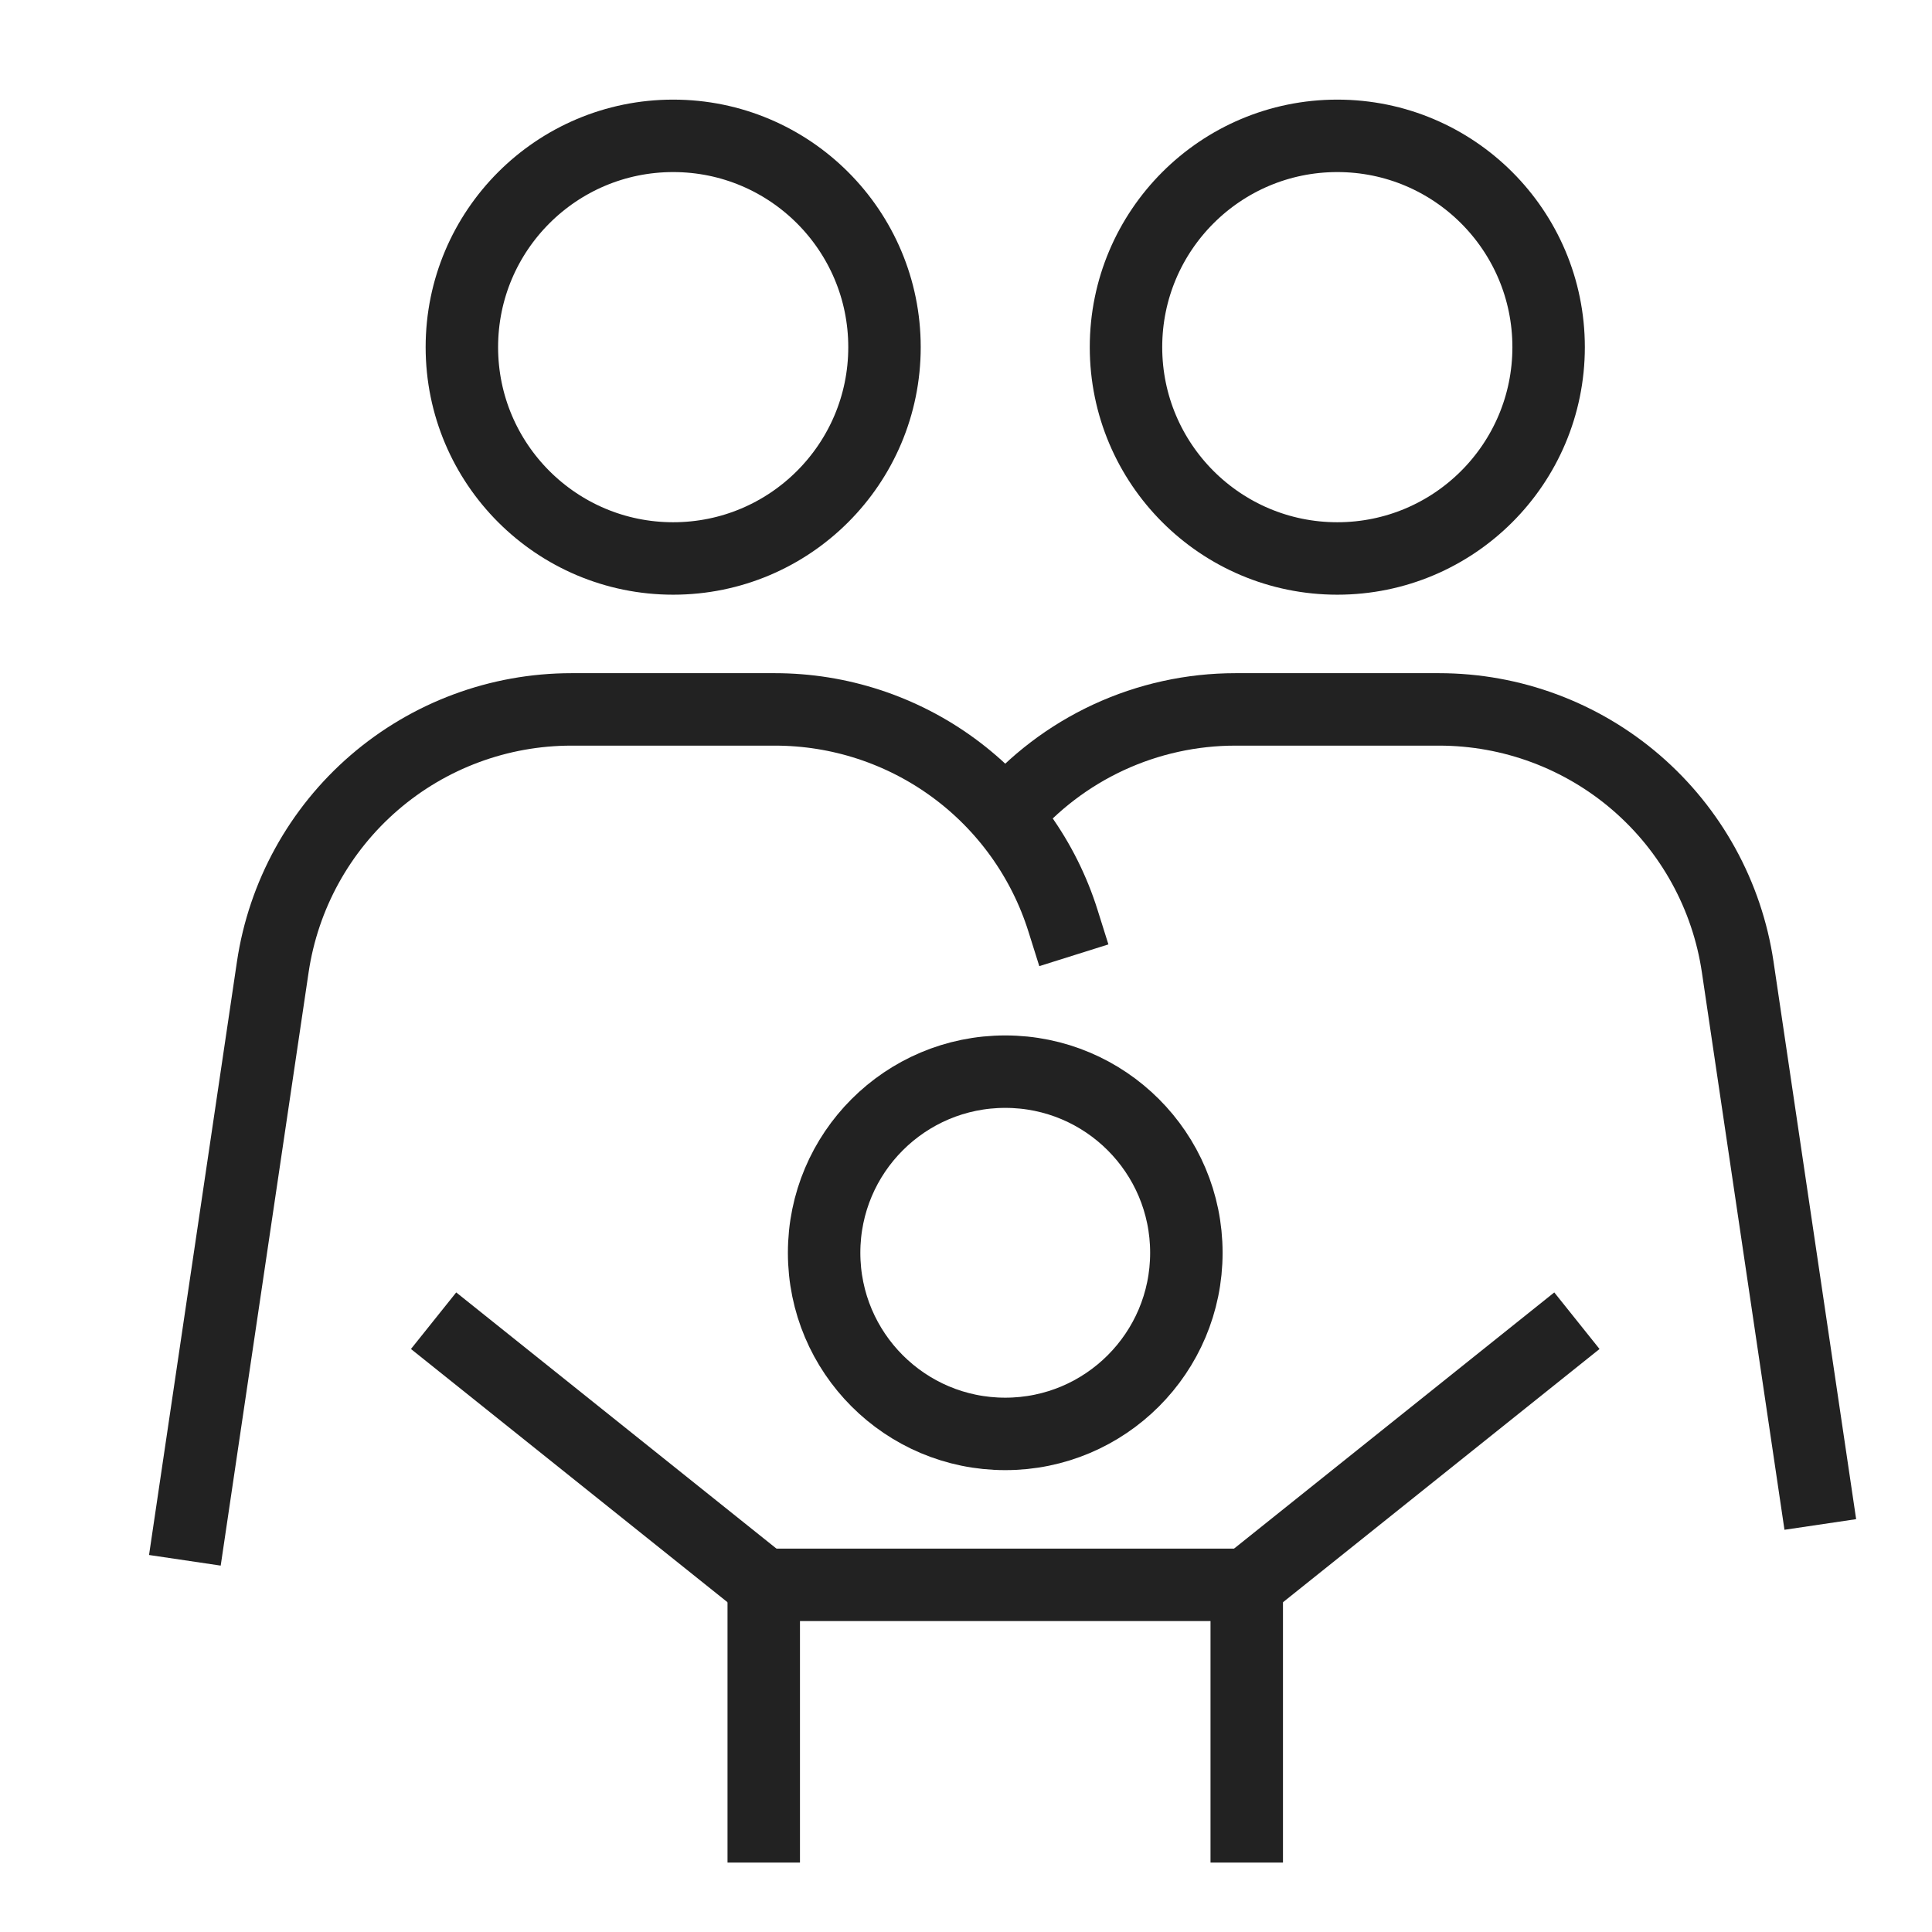
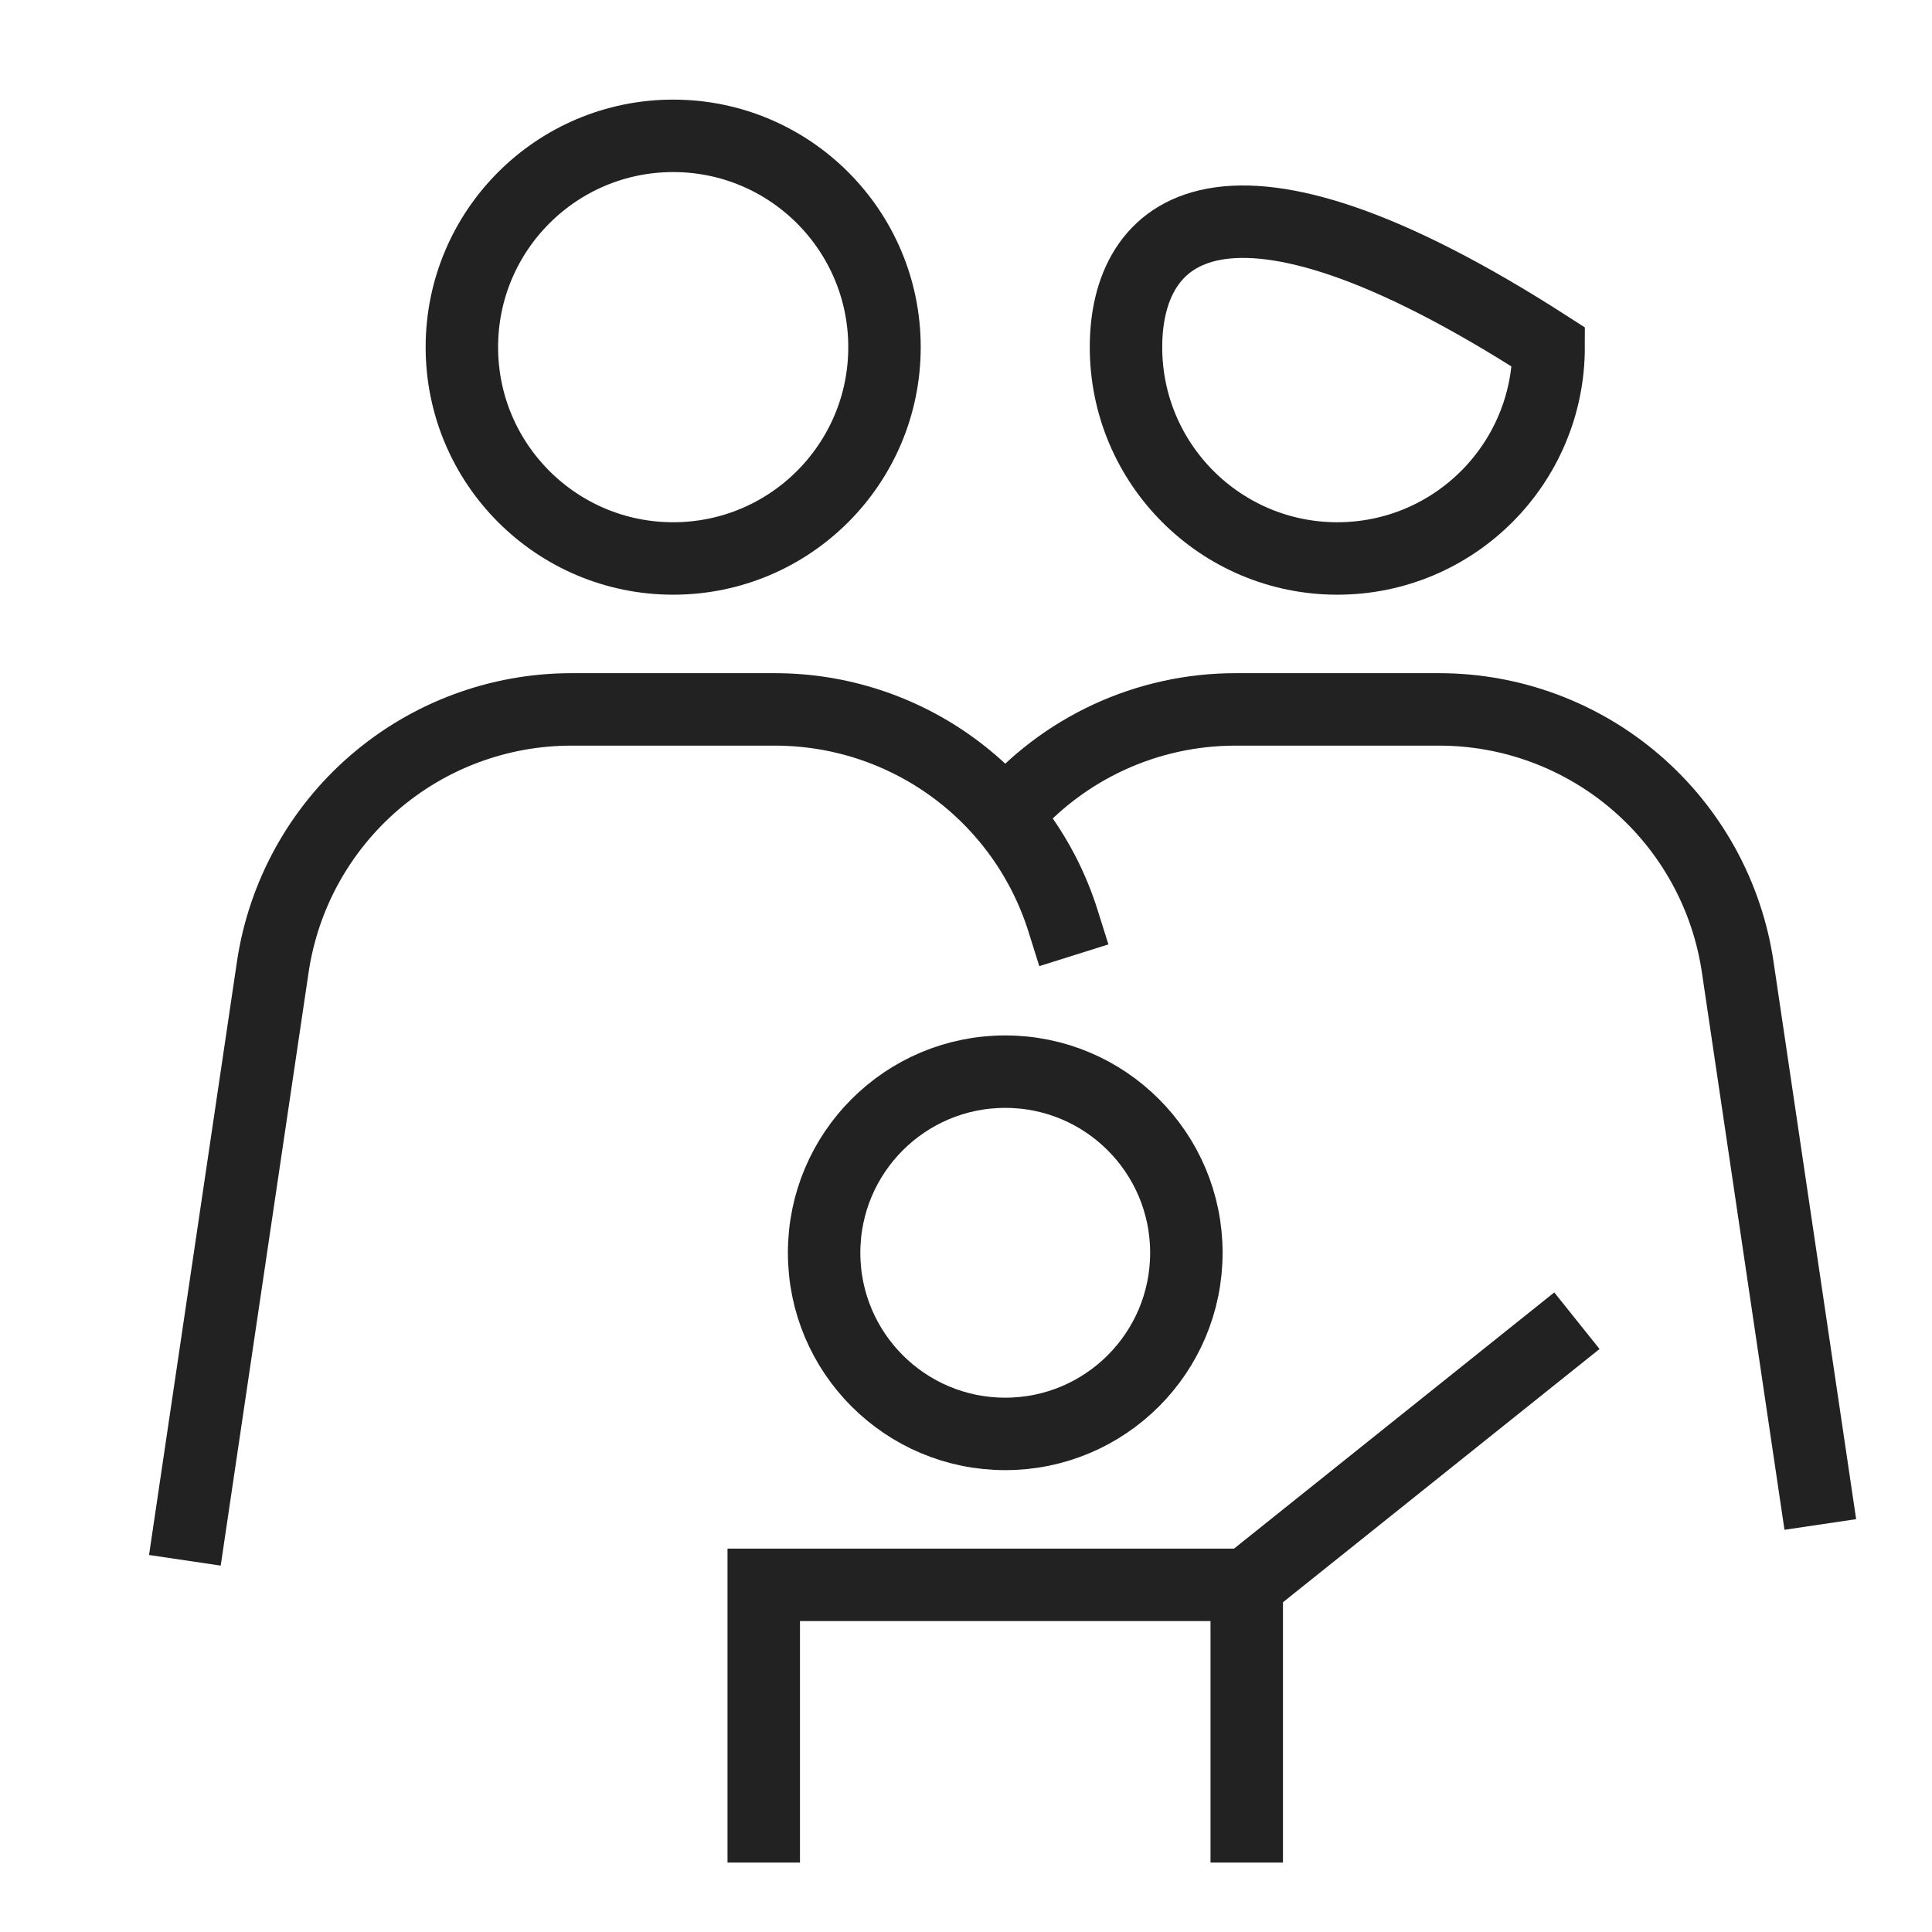
<svg xmlns="http://www.w3.org/2000/svg" width="80" height="80" viewBox="0 0 80 80" fill="none">
  <g clip-path="url(#clip0_21_12)">
    <path d="M31.625 75.625V65.625H51.625V75.625" stroke="#222222" stroke-width="3" stroke-miterlimit="10" stroke-linecap="square" />
-     <path d="M31.625 65.625L19.125 55.625" stroke="#222222" stroke-width="3" stroke-miterlimit="10" stroke-linecap="square" />
    <path d="M51.625 65.625L64.125 55.625" stroke="#222222" stroke-width="3" stroke-miterlimit="10" stroke-linecap="square" />
    <path d="M41.625 59.375C45.767 59.375 49.125 56.017 49.125 51.875C49.125 47.733 45.767 44.375 41.625 44.375C37.483 44.375 34.125 47.733 34.125 51.875C34.125 56.017 37.483 59.375 41.625 59.375Z" stroke="#222222" stroke-width="3" stroke-miterlimit="10" stroke-linecap="square" />
    <path d="M27.875 23.125C32.708 23.125 36.625 19.207 36.625 14.375C36.625 9.543 32.708 5.625 27.875 5.625C23.043 5.625 19.125 9.543 19.125 14.375C19.125 19.207 23.043 23.125 27.875 23.125Z" stroke="#222222" stroke-width="3" stroke-miterlimit="10" stroke-linecap="square" />
    <path d="M7.875 63.125L11.295 40.042C11.735 37.077 13.225 34.369 15.495 32.41C17.764 30.452 20.662 29.375 23.66 29.375H32.09C34.75 29.375 37.341 30.223 39.486 31.797C41.631 33.37 43.218 35.587 44.016 38.125" stroke="#222222" stroke-width="3" stroke-miterlimit="10" stroke-linecap="square" />
-     <path d="M55.375 23.125C60.208 23.125 64.125 19.207 64.125 14.375C64.125 9.543 60.208 5.625 55.375 5.625C50.542 5.625 46.625 9.543 46.625 14.375C46.625 19.207 50.542 23.125 55.375 23.125Z" stroke="#222222" stroke-width="3" stroke-miterlimit="10" stroke-linecap="square" />
+     <path d="M55.375 23.125C60.208 23.125 64.125 19.207 64.125 14.375C50.542 5.625 46.625 9.543 46.625 14.375C46.625 19.207 50.542 23.125 55.375 23.125Z" stroke="#222222" stroke-width="3" stroke-miterlimit="10" stroke-linecap="square" />
    <path d="M75.375 63.125L71.955 40.042C71.516 37.077 70.025 34.369 67.755 32.41C65.486 30.452 62.588 29.375 59.59 29.375H51.16C49.345 29.374 47.552 29.769 45.905 30.531C44.259 31.294 42.798 32.406 41.625 33.791" stroke="#222222" stroke-width="3" stroke-miterlimit="10" />
  </g>
  <defs>
    <clipPath id="clip0_21_12">
      <rect width="80" height="80" fill="white" />
    </clipPath>
  </defs>
</svg>